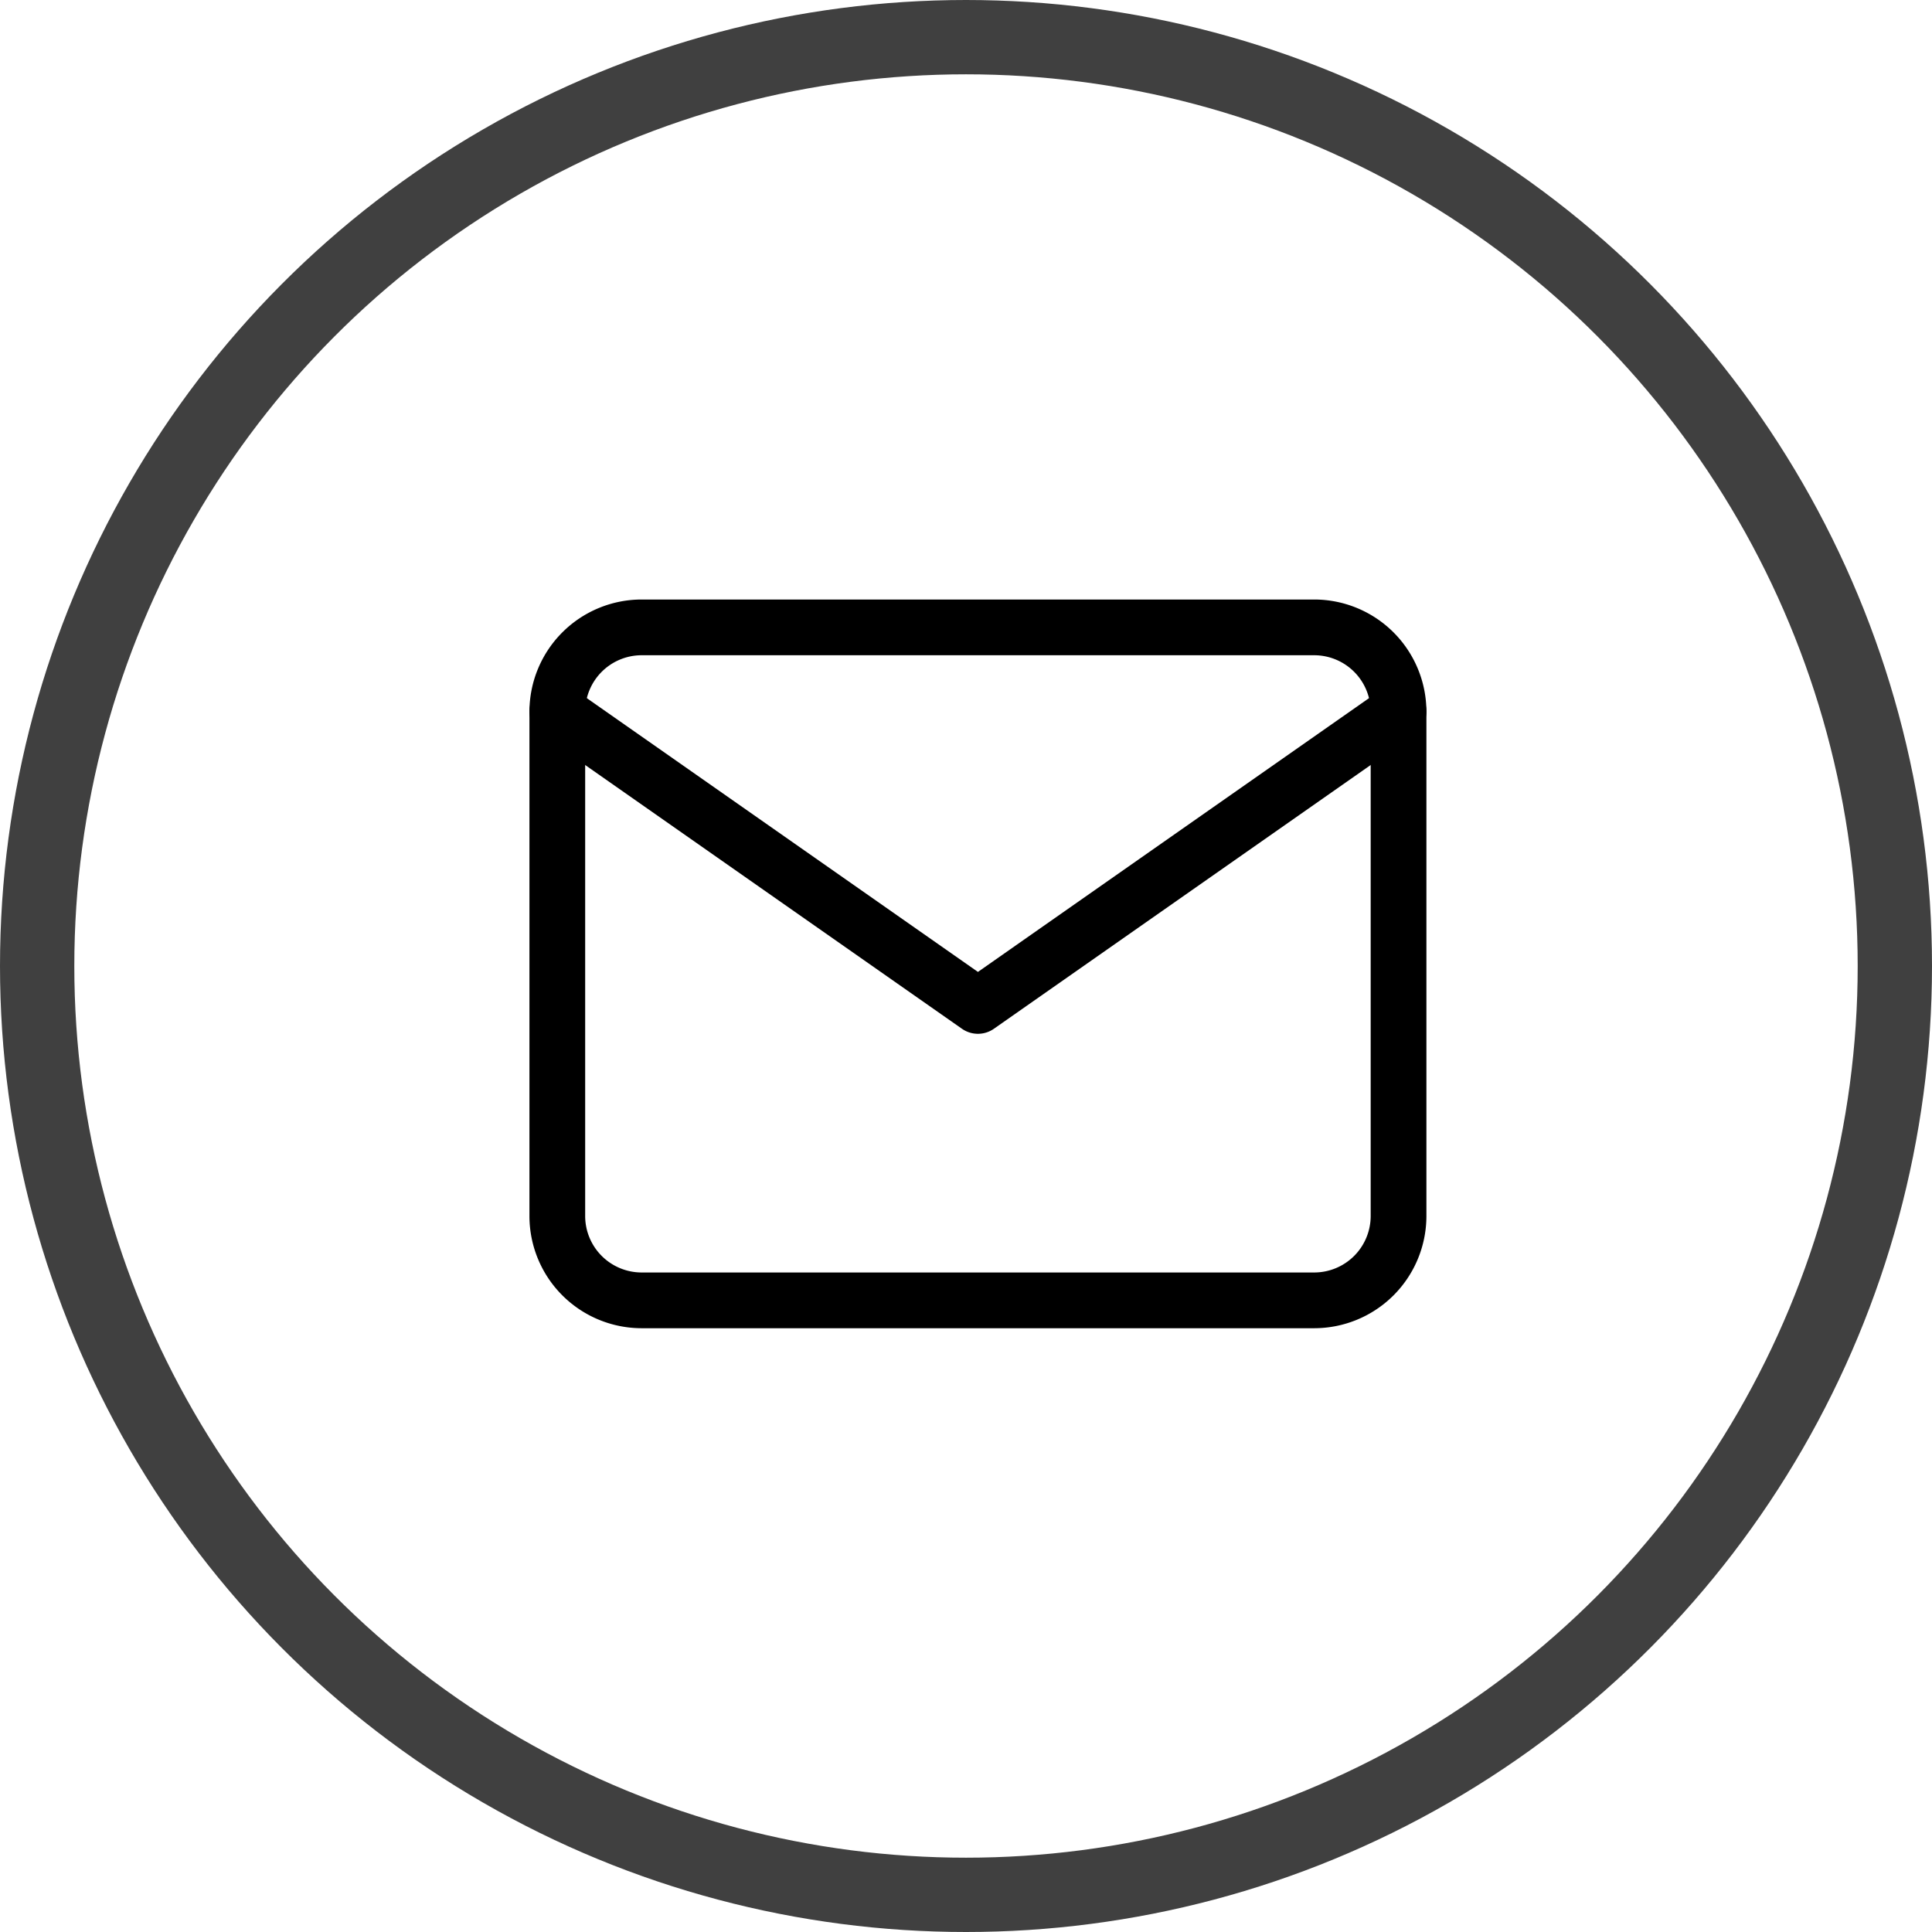
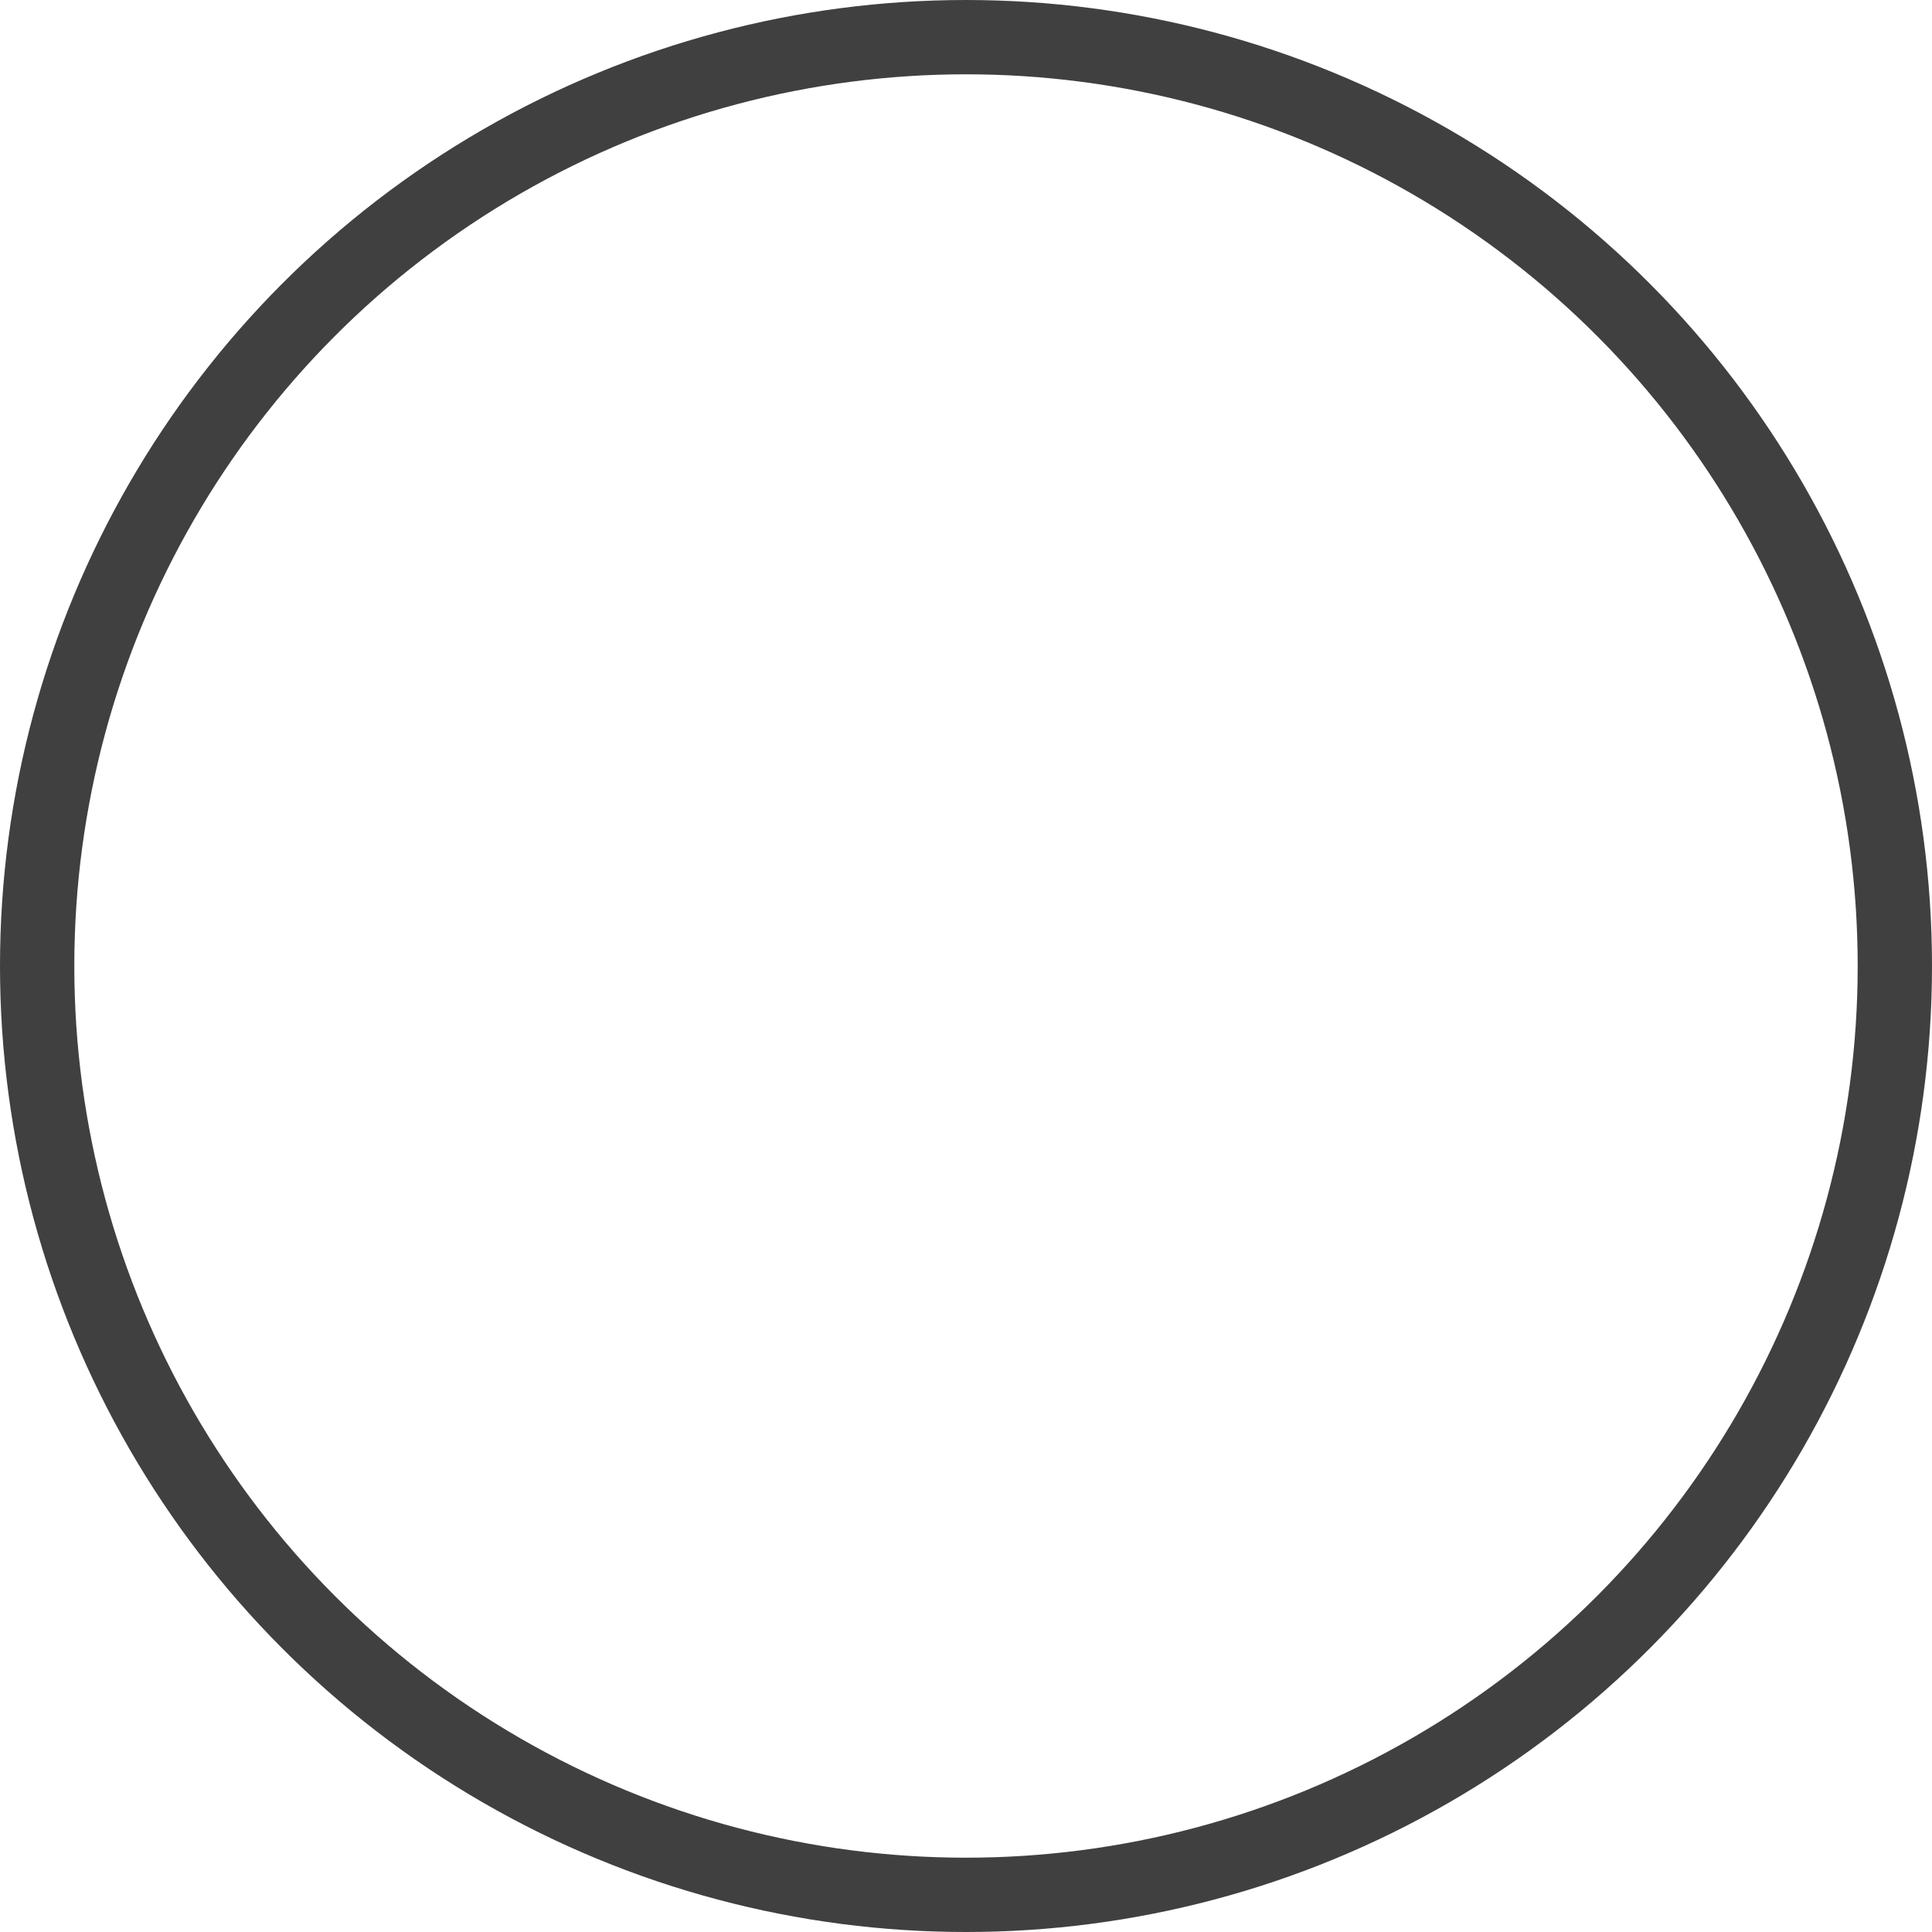
<svg xmlns="http://www.w3.org/2000/svg" width="52" height="52" viewBox="0 0 52 52">
  <g fill="none" data-name="Group 38">
    <g stroke="#404040" stroke-width="2" data-name="Ellipse 1">
-       <circle cx="26" cy="26" r="26" stroke="none" />
      <circle cx="26" cy="26" r="25" />
    </g>
    <g stroke="#000" stroke-linecap="round" stroke-linejoin="round" stroke-width="1.5" data-name="Icon feather-mail">
-       <path d="M17.264 16.886h18.114a2.271 2.271 0 012.264 2.264v13.585a2.271 2.271 0 01-2.264 2.264H17.264A2.271 2.271 0 0115 32.735V19.15a2.271 2.271 0 012.264-2.264z" data-name="Path 13" />
-       <path d="M37.642 19.15l-11.321 7.925L15 19.15" data-name="Path 14" />
-     </g>
+       </g>
  </g>
</svg>